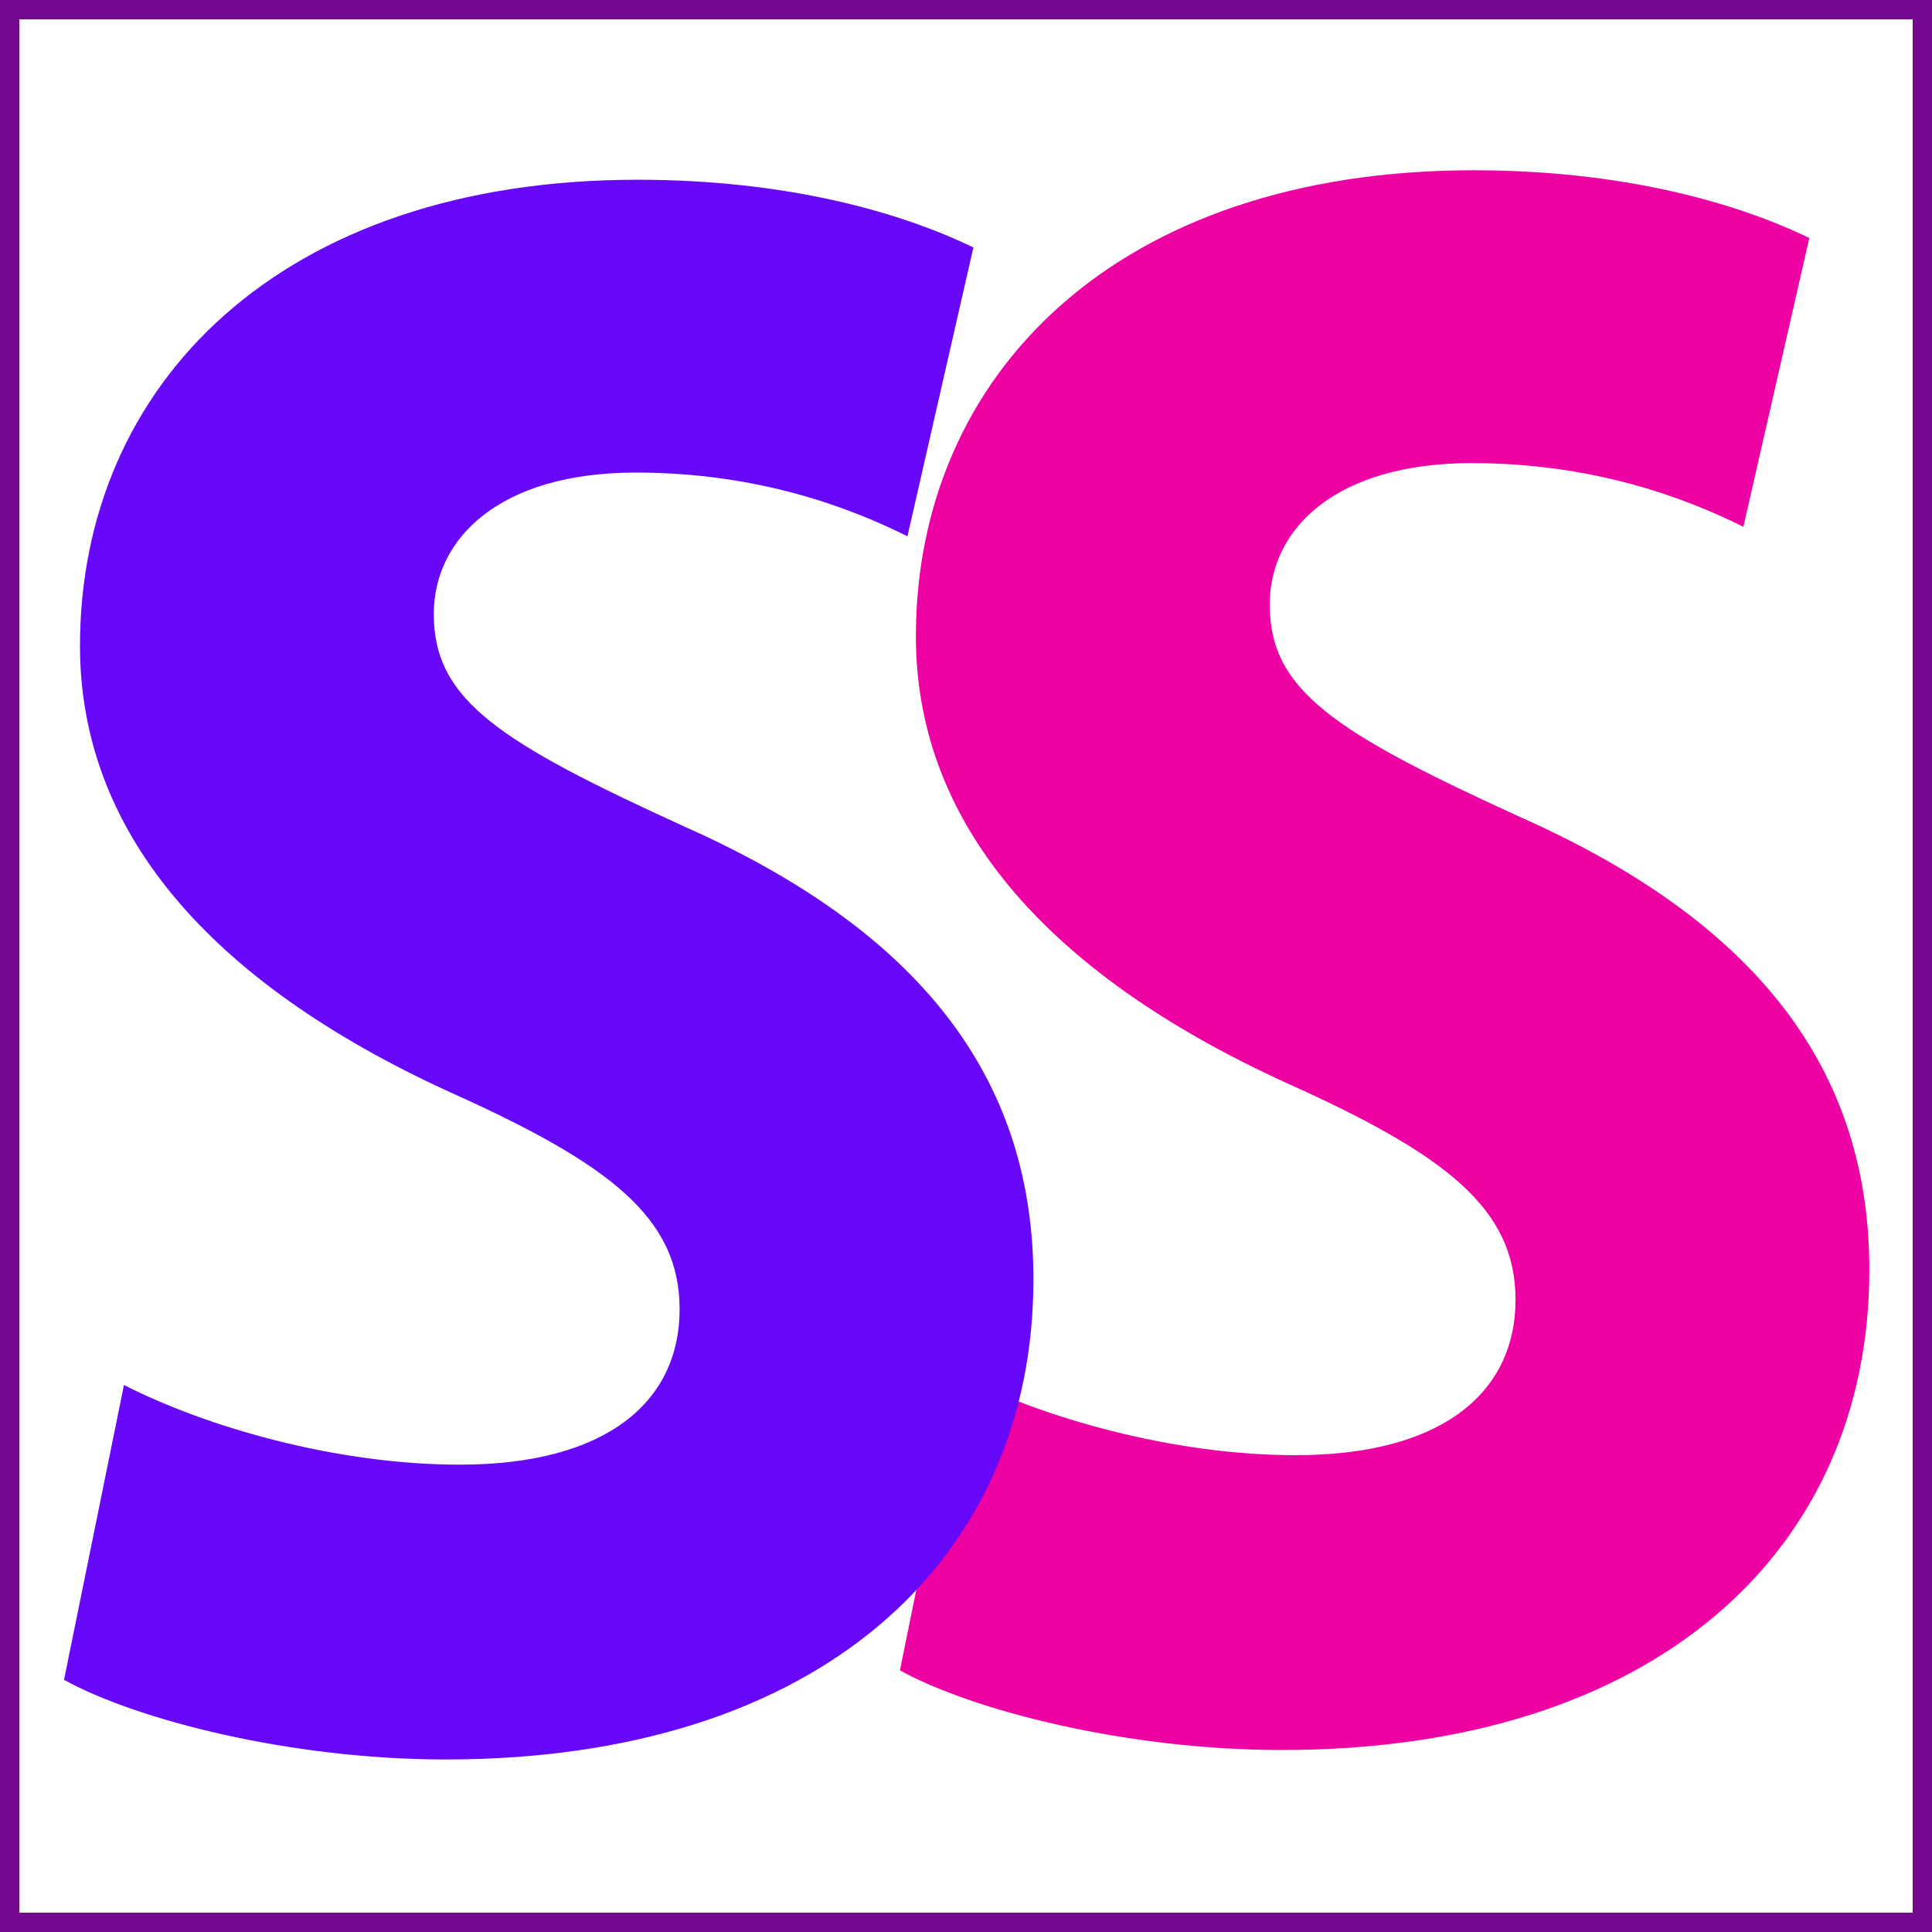
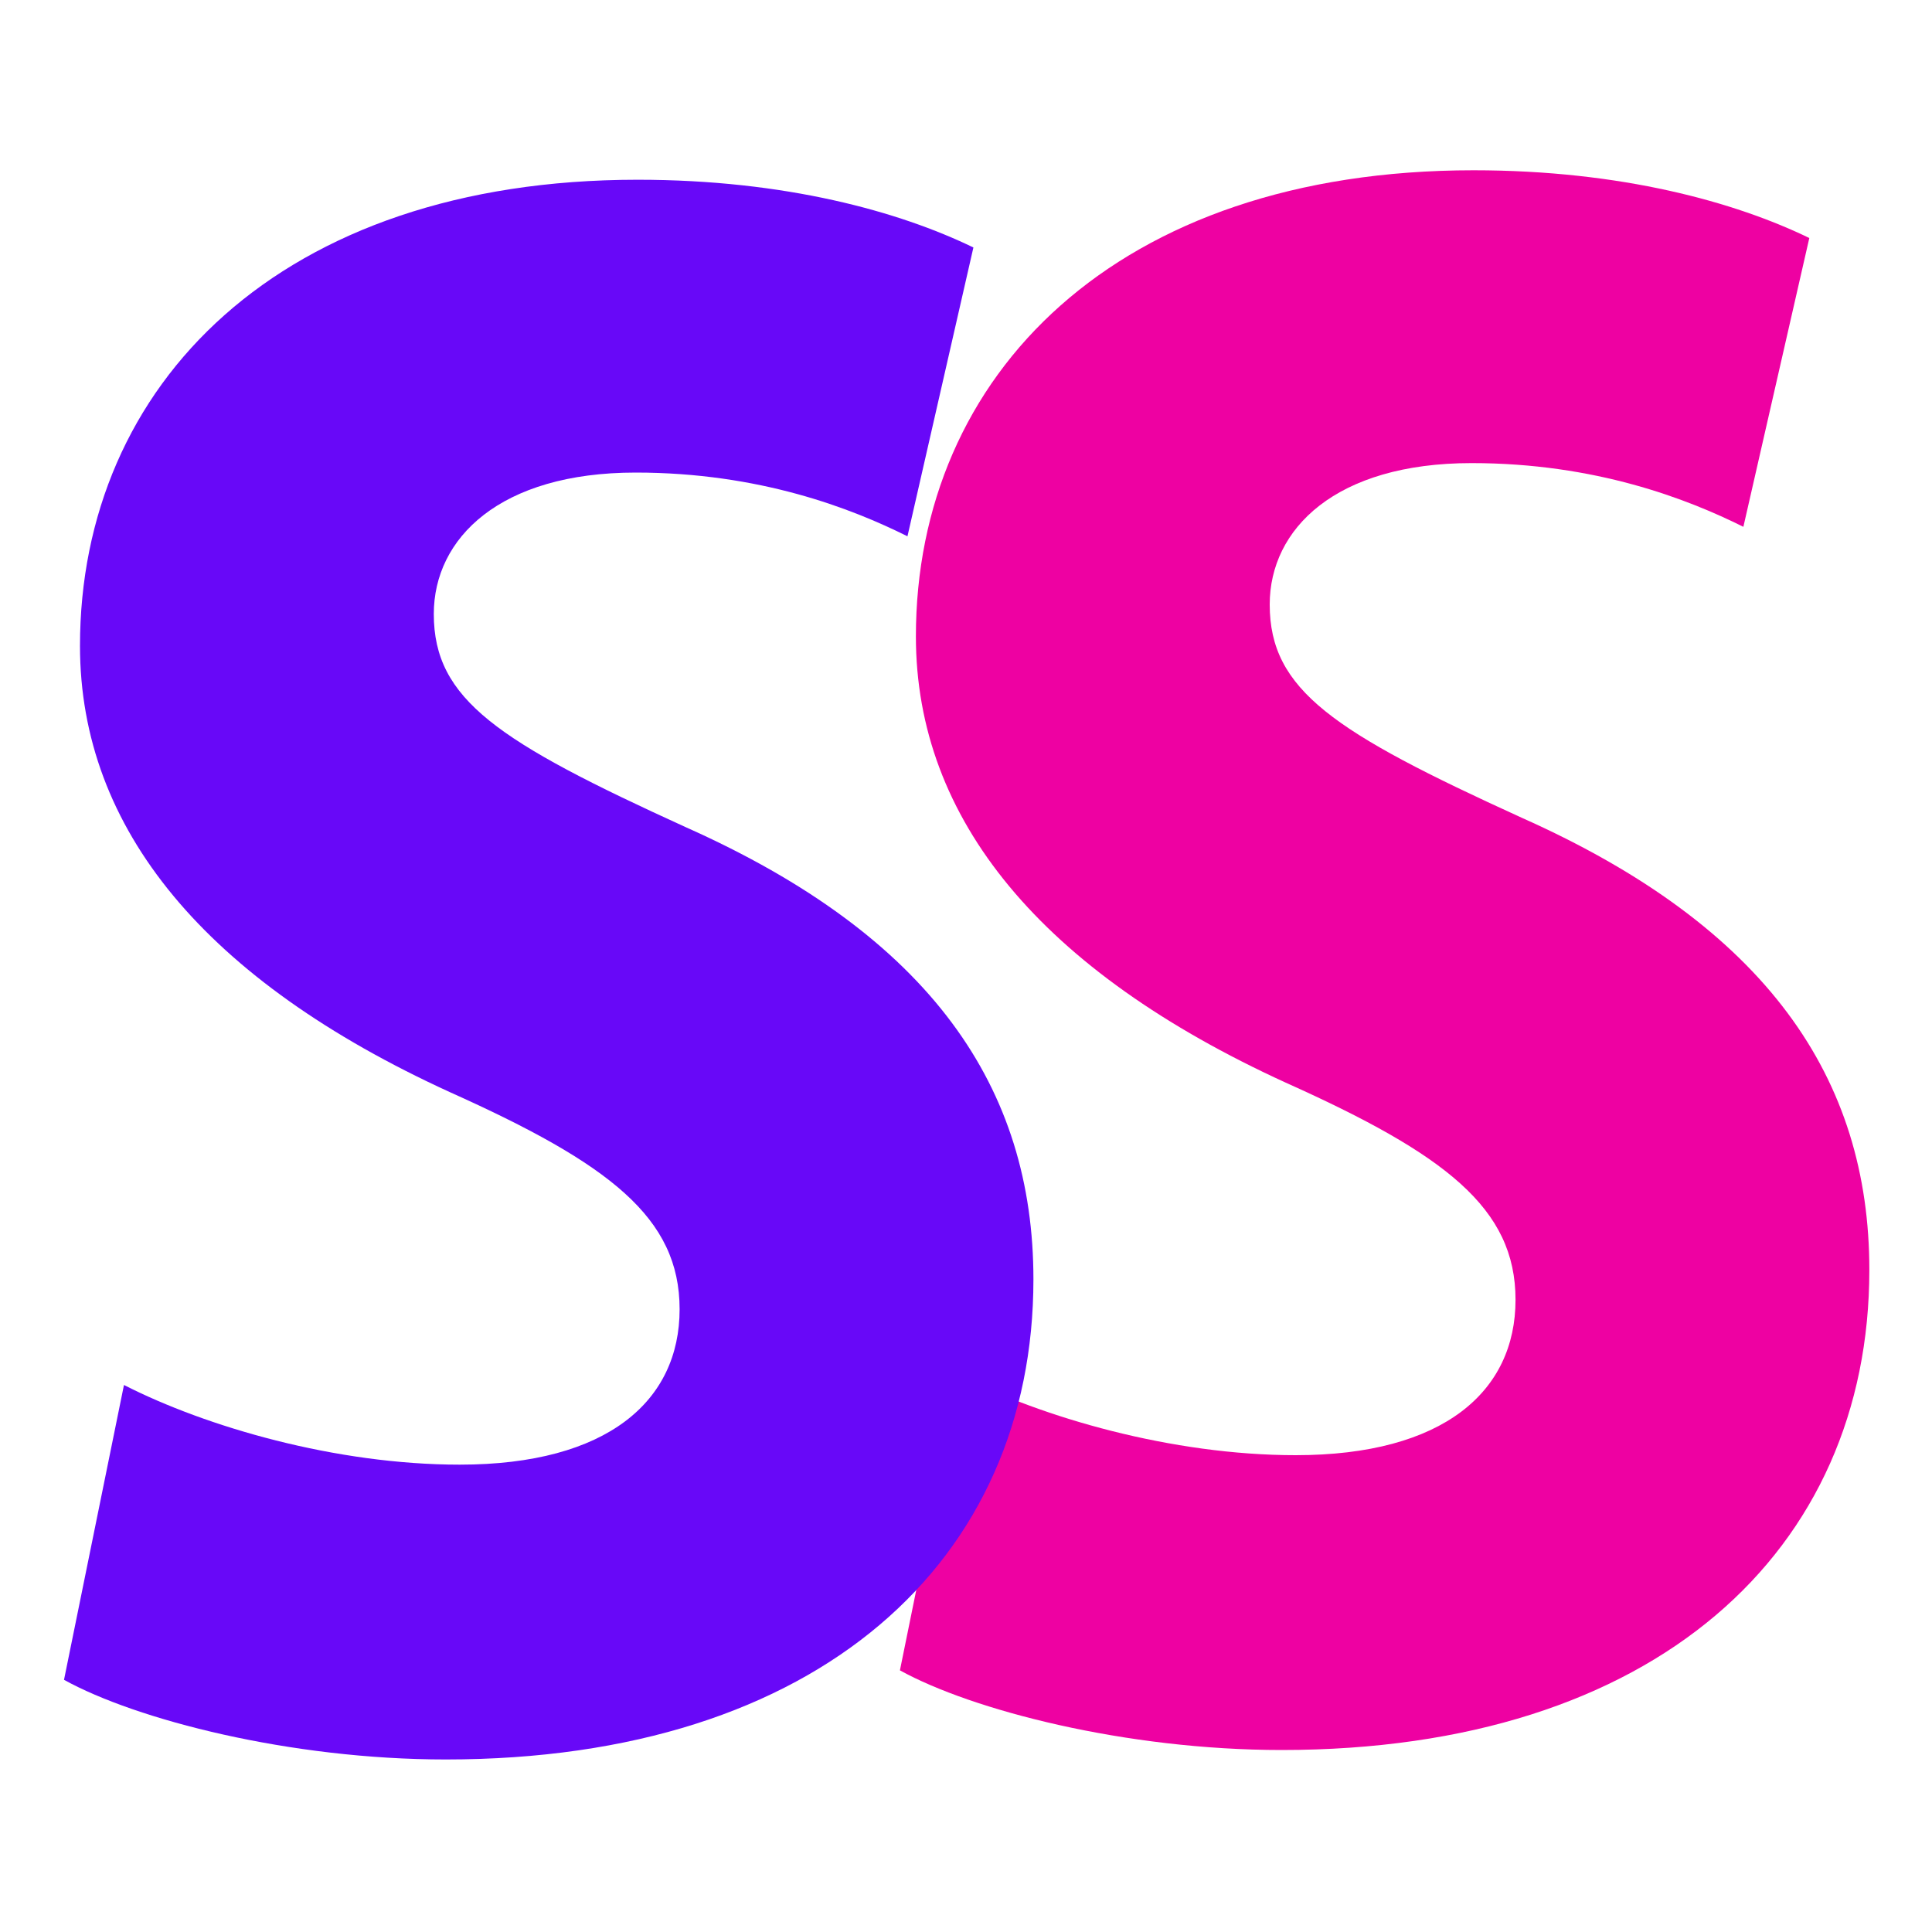
<svg xmlns="http://www.w3.org/2000/svg" id="Layer_1" data-name="Layer 1" viewBox="0 0 300 300">
  <defs>
    <style>
      .cls-1 {
        fill: #6808f8;
      }

      .cls-2 {
        fill: #ee01a2;
      }

      .cls-3 {
        fill: #fff;
      }

      .cls-4 {
        fill: #74088f;
      }
    </style>
  </defs>
  <g>
-     <rect class="cls-3" width="300" height="300" />
-     <path class="cls-4" d="m297,3v294H3V3h294m3-3H0v300h300V0h0Z" />
-   </g>
+     </g>
  <path class="cls-2" d="m270.72,81.81c-8.69-4.33-22.97-9.9-42.21-9.9-21.11,0-31.35,10.21-31.35,21.96,0,13.3,9.93,19.8,39.11,33.1,38.18,17.01,54,40.52,54,70.22,0,43.62-33.21,74.55-91.25,74.55-24.21,0-48.11-6.19-59.28-12.37l9.31-45.78c12.73,6.5,32.9,12.37,52.14,12.37,22.97,0,34.14-9.9,34.14-24.13s-10.86-22.58-35.69-33.72c-37.87-17.32-57.42-40.83-57.42-69.29,0-40.52,31.04-72.38,86.59-72.38,22.97,0,40.66,4.95,52.14,10.52l-10.24,44.85Z" />
  <path class="cls-1" d="m140.92,83.28c-8.69-4.33-22.97-9.9-42.21-9.9-21.11,0-31.35,10.21-31.35,21.96,0,13.3,9.93,19.8,39.11,33.1,38.18,17.01,54,40.52,54,70.22,0,43.62-33.21,74.55-91.25,74.55-24.21,0-48.11-6.19-59.28-12.37l9.31-45.78c12.73,6.5,32.9,12.37,52.14,12.37,22.97,0,34.14-9.9,34.14-24.13s-10.86-22.58-35.69-33.72c-37.87-17.32-57.42-40.83-57.42-69.29,0-40.52,31.04-72.38,86.59-72.38,22.97,0,40.66,4.95,52.14,10.52l-10.24,44.85Z" />
</svg>